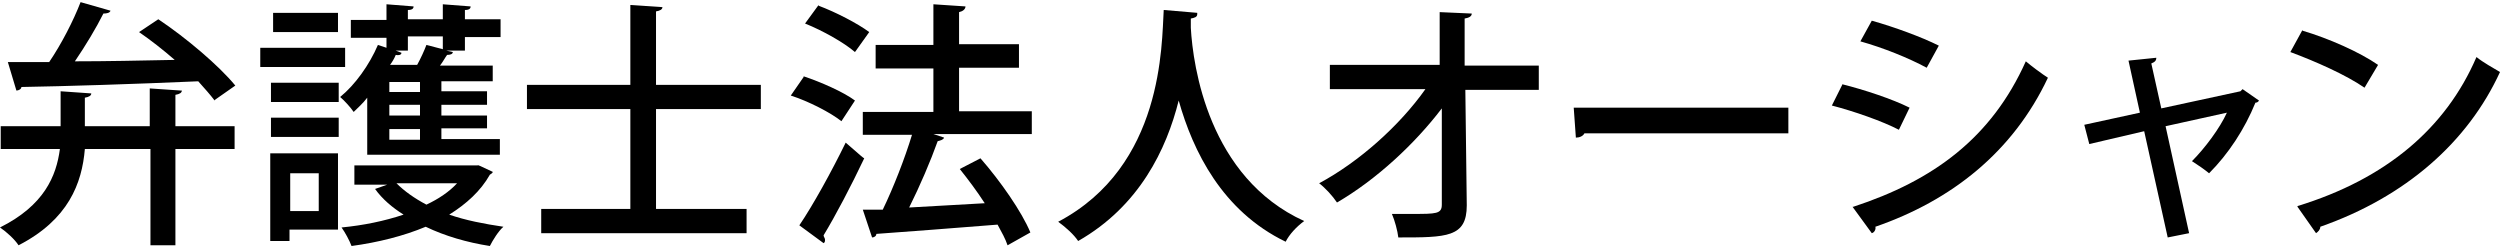
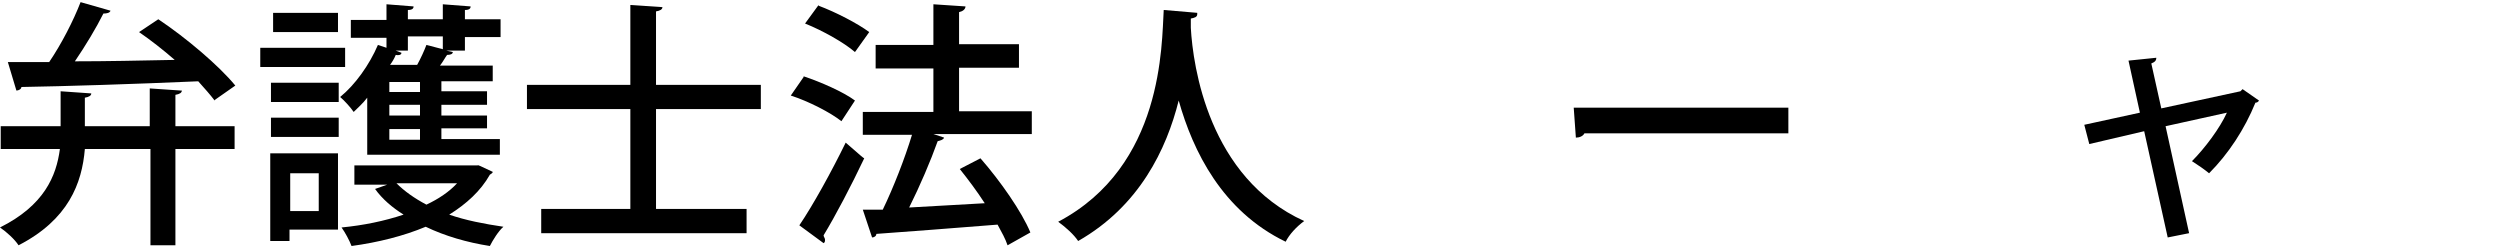
<svg xmlns="http://www.w3.org/2000/svg" id="_レイヤー_1" data-name=" レイヤー 1" width="350.6" height="35.3" version="1.1" viewBox="0 0 350.6 35.3">
  <defs>
    <style>
      .cls-1 {
        fill: #000;
        stroke-width: 0px;
      }
    </style>
  </defs>
  <path class="cls-1" d="M25.5,12.7c0,.3-.3.5-.9.6v4.4h8.3v3.2h-8.3v13.5h-3.5v-13.5h-9.2c-.4,4.8-2.3,9.9-9.3,13.5C2.1,33.6.9,32.5,0,31.9c6.2-3.1,7.9-7.2,8.4-11H.1v-3.2h8.4v-4.9l4.3.3c0,.3-.3.5-.9.6v4h9.1v-5.3l4.4.3h.1ZM30.1,14.1c-.6-.8-1.4-1.7-2.3-2.7-9.1.4-18.8.7-24.8.8,0,.3-.4.5-.7.5l-1.2-4h5.8c1.7-2.5,3.4-5.8,4.4-8.4l4.2,1.2c-.1.3-.5.4-1,.4-1,2-2.5,4.5-4,6.7,4.3,0,9.2-.1,14-.2-1.6-1.4-3.4-2.8-5-3.9l2.7-1.8c3.9,2.6,8.5,6.5,10.8,9.3l-3,2.1h0Z" />
  <path class="cls-1" d="M48.4,6.7v2.7h-11.9v-2.7h11.9ZM47.4,21.5v10.7h-6.8v1.6h-2.7v-12.3h9.5ZM38,14.3v-2.7h9.5v2.7h-9.5ZM38,19.2v-2.7h9.5v2.7h-9.5ZM47.4,1.8v2.7h-9.1V1.8h9.1ZM44.7,24.3h-4v5.3h4v-5.3ZM51.5,21.8v-8.1c-.6.8-1.3,1.4-1.9,2-.4-.6-1.3-1.6-1.9-2.1,2.1-1.7,4.1-4.5,5.3-7.3l1.2.4v-1.4h-5v-2.5h5V.6l3.8.3c0,.3-.2.5-.8.5v1.3h4.9V.6l3.9.3c0,.3-.2.5-.8.5v1.3h5v2.5h-5v1.9h-2.6l.9.2c0,.3-.4.4-.8.4-.3.4-.6,1-1,1.5h7.4v2.2h-7.2v1.4h6.4v1.9h-6.4v1.5h6.4v1.8h-6.4v1.5h8.2v2.2h-18.6ZM49.7,23.2h17.3c0-.1.2,0,2.1.9,0,.2-.3.3-.4.4-1.3,2.3-3.3,4.1-5.7,5.6,2.3.8,4.9,1.3,7.6,1.7-.7.6-1.5,1.9-1.9,2.7-3.2-.5-6.3-1.4-9-2.7-3.1,1.3-6.7,2.2-10.4,2.7-.3-.8-.9-1.9-1.4-2.6,3.1-.3,6-.9,8.7-1.8-1.6-1-3-2.2-4-3.6l1.7-.6h-4.6v-2.6h0ZM58.9,12.9v-1.4h-4.3v1.4h4.3ZM58.9,16.2v-1.5h-4.3v1.5h4.3ZM58.9,19.6v-1.5h-4.3v1.5h4.3ZM57.2,7.1h-1.7l.8.3c0,.3-.4.4-.8.3-.2.5-.5,1-.8,1.4h3.8c.5-.9,1-2,1.3-2.8l2.3.6v-1.8h-4.9v1.9h0ZM55.6,25.7c1.1,1.1,2.5,2.1,4.2,3,1.7-.8,3.2-1.8,4.3-3h-8.5Z" />
  <path class="cls-1" d="M106.7,15.3h-14.7v14h12.7v3.4h-28.8v-3.4h12.5v-14h-14.5v-3.4h14.5V.7l4.5.3c0,.3-.3.5-.9.6v10.3h14.7s0,3.4,0,3.4Z" />
  <path class="cls-1" d="M112.7,10.7c2.4.8,5.6,2.2,7.2,3.4l-1.9,2.9c-1.5-1.2-4.6-2.8-7.1-3.6l1.8-2.6h0ZM112.1,31.6c1.9-2.8,4.5-7.5,6.5-11.6,2.3,2,2.4,2.1,2.6,2.2-1.8,3.8-4,8-5.7,10.8,0,.2.2.4.2.6s0,.4-.2.5c0,0-3.4-2.5-3.4-2.5ZM114.8.8c2.4.9,5.5,2.5,7.1,3.7l-2,2.8c-1.5-1.3-4.5-3-7-4l1.9-2.6h0ZM144.7,15.6v3.2h-13.8l1.5.5c-.1.3-.5.4-.9.5-1,2.8-2.5,6.3-4,9.3l10.6-.6c-1.1-1.7-2.3-3.3-3.5-4.8l2.9-1.5c2.8,3.2,5.8,7.5,7,10.4l-3.2,1.8c-.3-.9-.8-1.8-1.4-2.9-6.3.5-12.8,1-17,1.3,0,.3-.3.5-.6.5l-1.3-3.9h2.8c1.5-3.1,3.1-7.2,4.1-10.5h-6.9v-3.2h9.9v-6.1h-8.1v-3.3h8.1V.6l4.5.3c0,.4-.4.7-.9.8v4.5h8.4v3.3h-8.4v6.1h10.4-.2Z" />
  <path class="cls-1" d="M167.9,2c0,.4-.4.5-.9.6v1.3c.3,5.4,2.5,21,15.9,27.1-1.1.8-2.1,1.9-2.6,2.9-8.9-4.3-13-12.7-15-19.8-1.7,6.8-5.5,14.8-14.1,19.7-.6-.9-1.7-1.9-2.8-2.7,14.8-7.8,14.5-24.9,14.8-29.7l4.7.4v.2Z" />
-   <path class="cls-1" d="M215.8,12.6h-10.3l.2,16.2c0,4.5-2.8,4.5-9.6,4.5-.1-.9-.5-2.4-.9-3.3h2.9c3.3,0,4.1,0,4.1-1.3v-13.5c-3.8,5-9.2,10-14.7,13.2-.6-.9-1.6-2-2.5-2.7,5.6-3,11.3-8.1,14.9-13.2h-13.4v-3.4h15.4V1.7l4.5.2c0,.4-.4.6-1,.7v6.6h10.4v3.4h0Z" />
  <path class="cls-1" d="M220.7,15.1h30.1v3.6h-28.6c-.2.4-.7.6-1.2.6,0,0-.3-4.2-.3-4.2Z" />
-   <path class="cls-1" d="M258.3,11.8c3.2.8,7.1,2.1,9.5,3.3l-1.5,3.1c-2.3-1.2-6.3-2.6-9.4-3.4l1.5-3h-.1ZM259.9,29c11.3-3.7,19.4-9.7,24.2-20.4.7.6,2.3,1.8,3.1,2.3-4.9,10.4-13.5,17.2-24.2,20.9.1.3-.1.8-.5.9l-2.7-3.7h.1ZM262.5,2.9c3.2.9,7,2.3,9.4,3.5l-1.7,3.1c-2.6-1.4-6.1-2.8-9.3-3.7l1.6-2.9Z" />
  <path class="cls-1" d="M316.8,14.1c-.1.2-.3.3-.5.3-1.5,3.7-3.8,7.2-6.5,9.9-.6-.5-1.6-1.2-2.4-1.7,1.8-1.8,3.9-4.6,4.9-6.8l-8.6,1.9,3.3,15-3,.6-3.3-14.9-7.7,1.8-.7-2.7,7.8-1.7-1.6-7.3,3.9-.4c0,.4-.2.6-.7.8l1.4,6.3,11.1-2.4.3-.3,2.3,1.6h0Z" />
-   <path class="cls-1" d="M322.9,4.3c3.7,1.1,8,3,10.6,4.8l-1.9,3.2c-2.6-1.8-6.9-3.7-10.4-5l1.7-3.1h0ZM322.2,28.9c12.4-3.8,20.8-10.9,25.1-20.9,1,.8,2.3,1.5,3.3,2.1-4.5,9.8-13.2,17.5-25.2,21.7,0,.4-.3.7-.6.9l-2.6-3.7h0Z" />
</svg>